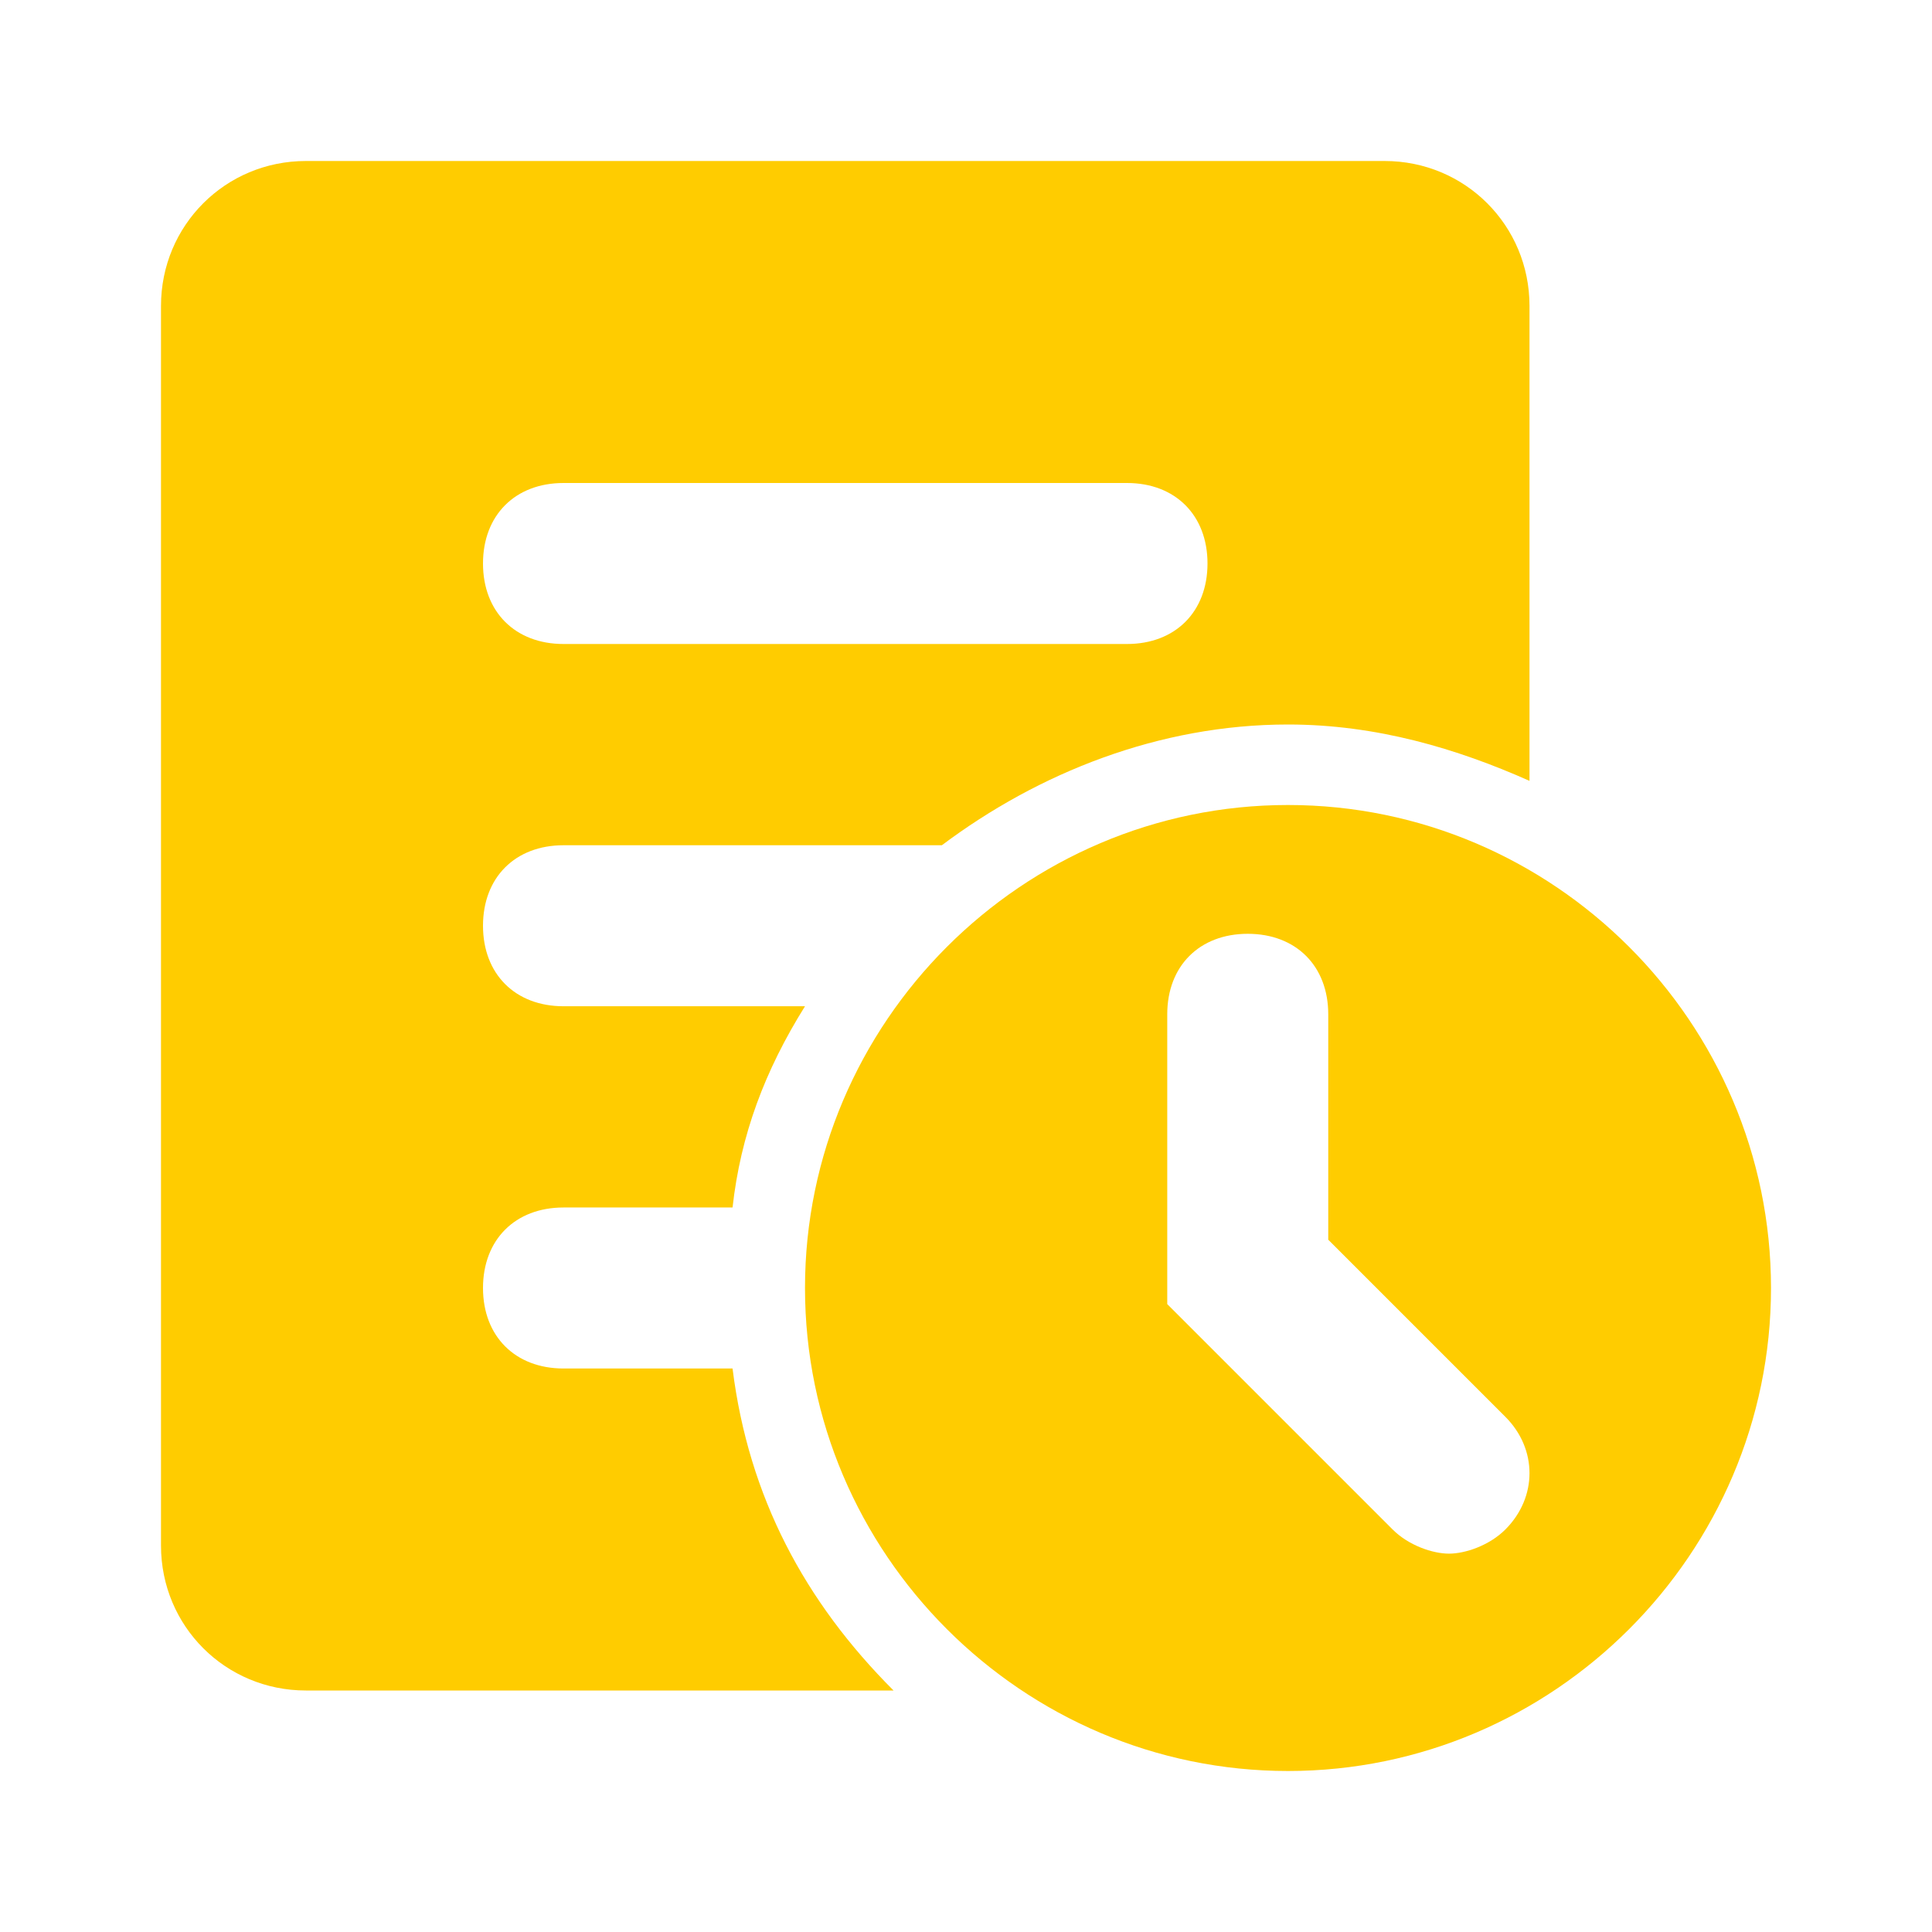
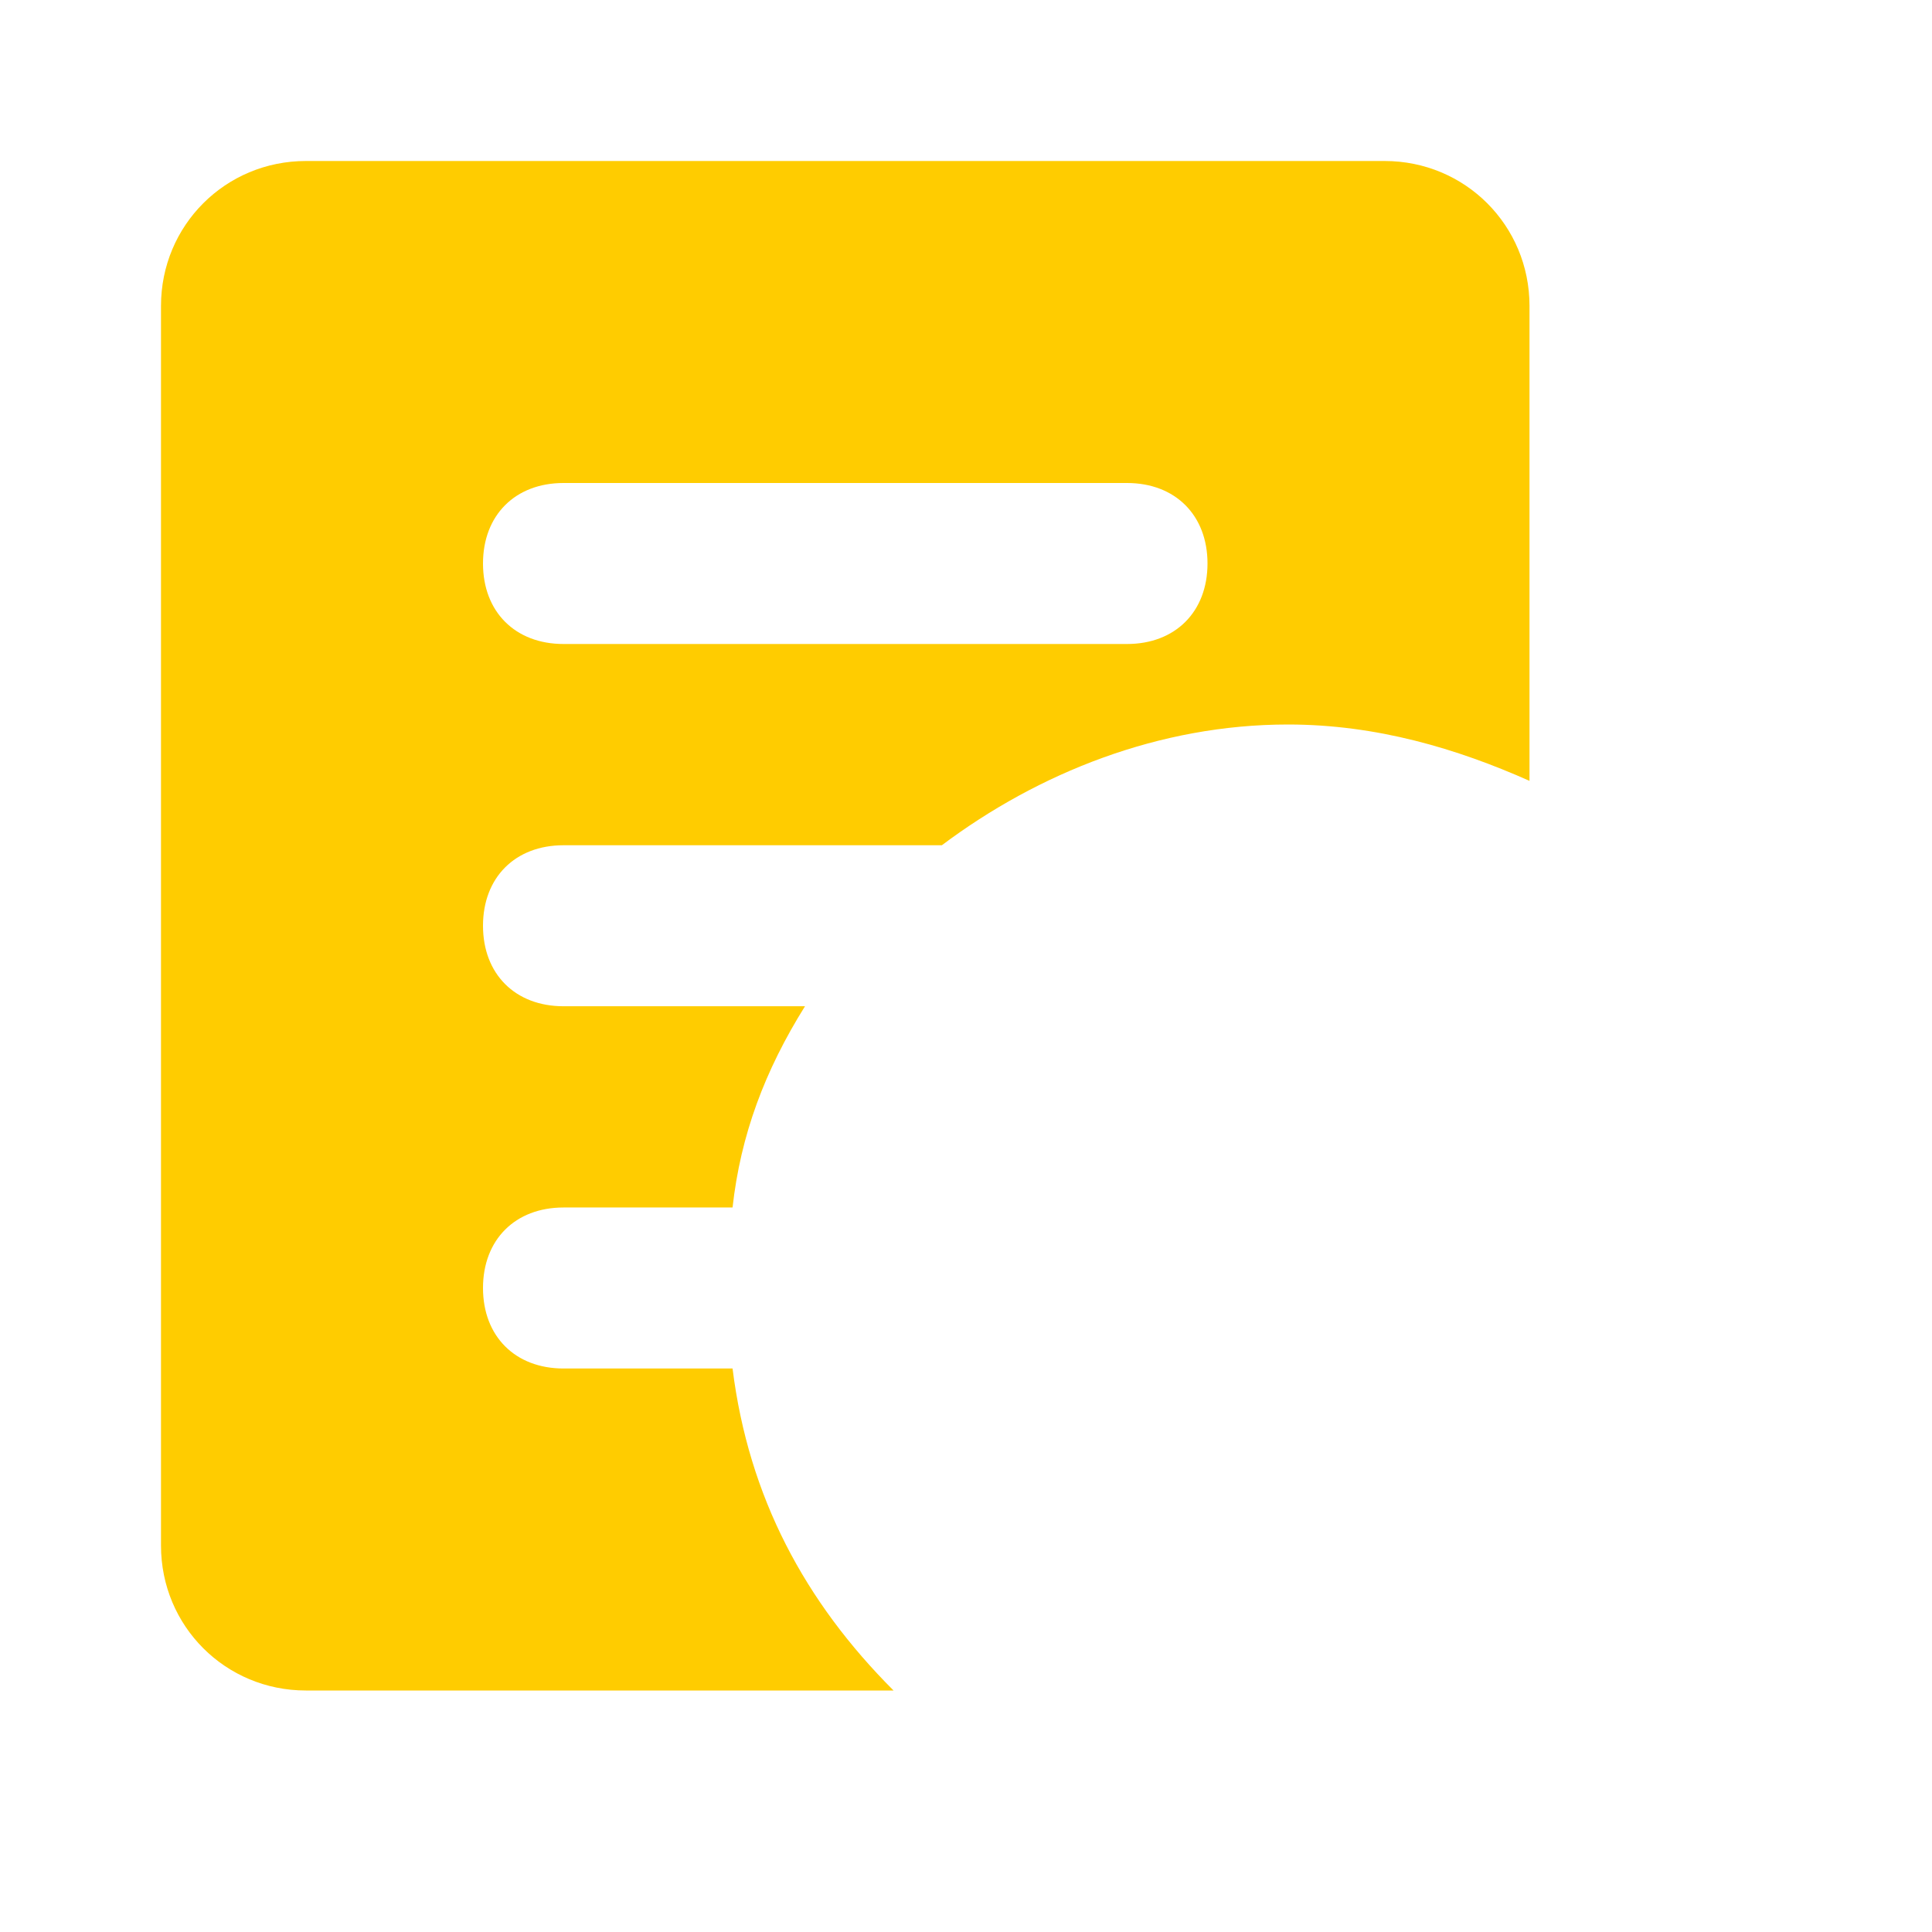
<svg xmlns="http://www.w3.org/2000/svg" version="1.1" id="Layer_1" x="0px" y="0px" width="24px" height="24px" viewBox="0 0 24 24" style="enable-background:new 0 0 24 24;" xml:space="preserve">
  <style type="text/css">
	.st0{fill:#FFCC00;}
</style>
-   <path class="st0" d="M16,10c-3.3,0-6,2.7-6,6s2.7,6,6,6s6-2.7,6-6S19.3,10,16,10z M18.7,19c-0.2,0.2-0.5,0.3-0.7,0.3  s-0.5-0.1-0.7-0.3l-2.8-2.8v-3.6c0-0.6,0.4-1,1-1c0.6,0,1,0.4,1,1v2.8l2.2,2.2C19.1,18,19.1,18.6,18.7,19z" />
  <path class="st0" d="M17.2,2H3.8C2.8,2,2,2.8,2,3.8v15.4c0,1,0.8,1.8,1.8,1.8h7.3c-1.1-1.1-1.8-2.4-2-4H7c-0.6,0-1-0.4-1-1  s0.4-1,1-1h2.1c0.1-0.9,0.4-1.7,0.9-2.5H7c-0.6,0-1-0.4-1-1s0.4-1,1-1h4.7C12.9,9.6,14.4,9,16,9c1.1,0,2.1,0.3,3,0.7V3.8  C19,2.8,18.2,2,17.2,2z M14,8H7C6.4,8,6,7.6,6,7s0.4-1,1-1h7c0.6,0,1,0.4,1,1S14.6,8,14,8z" />
</svg>